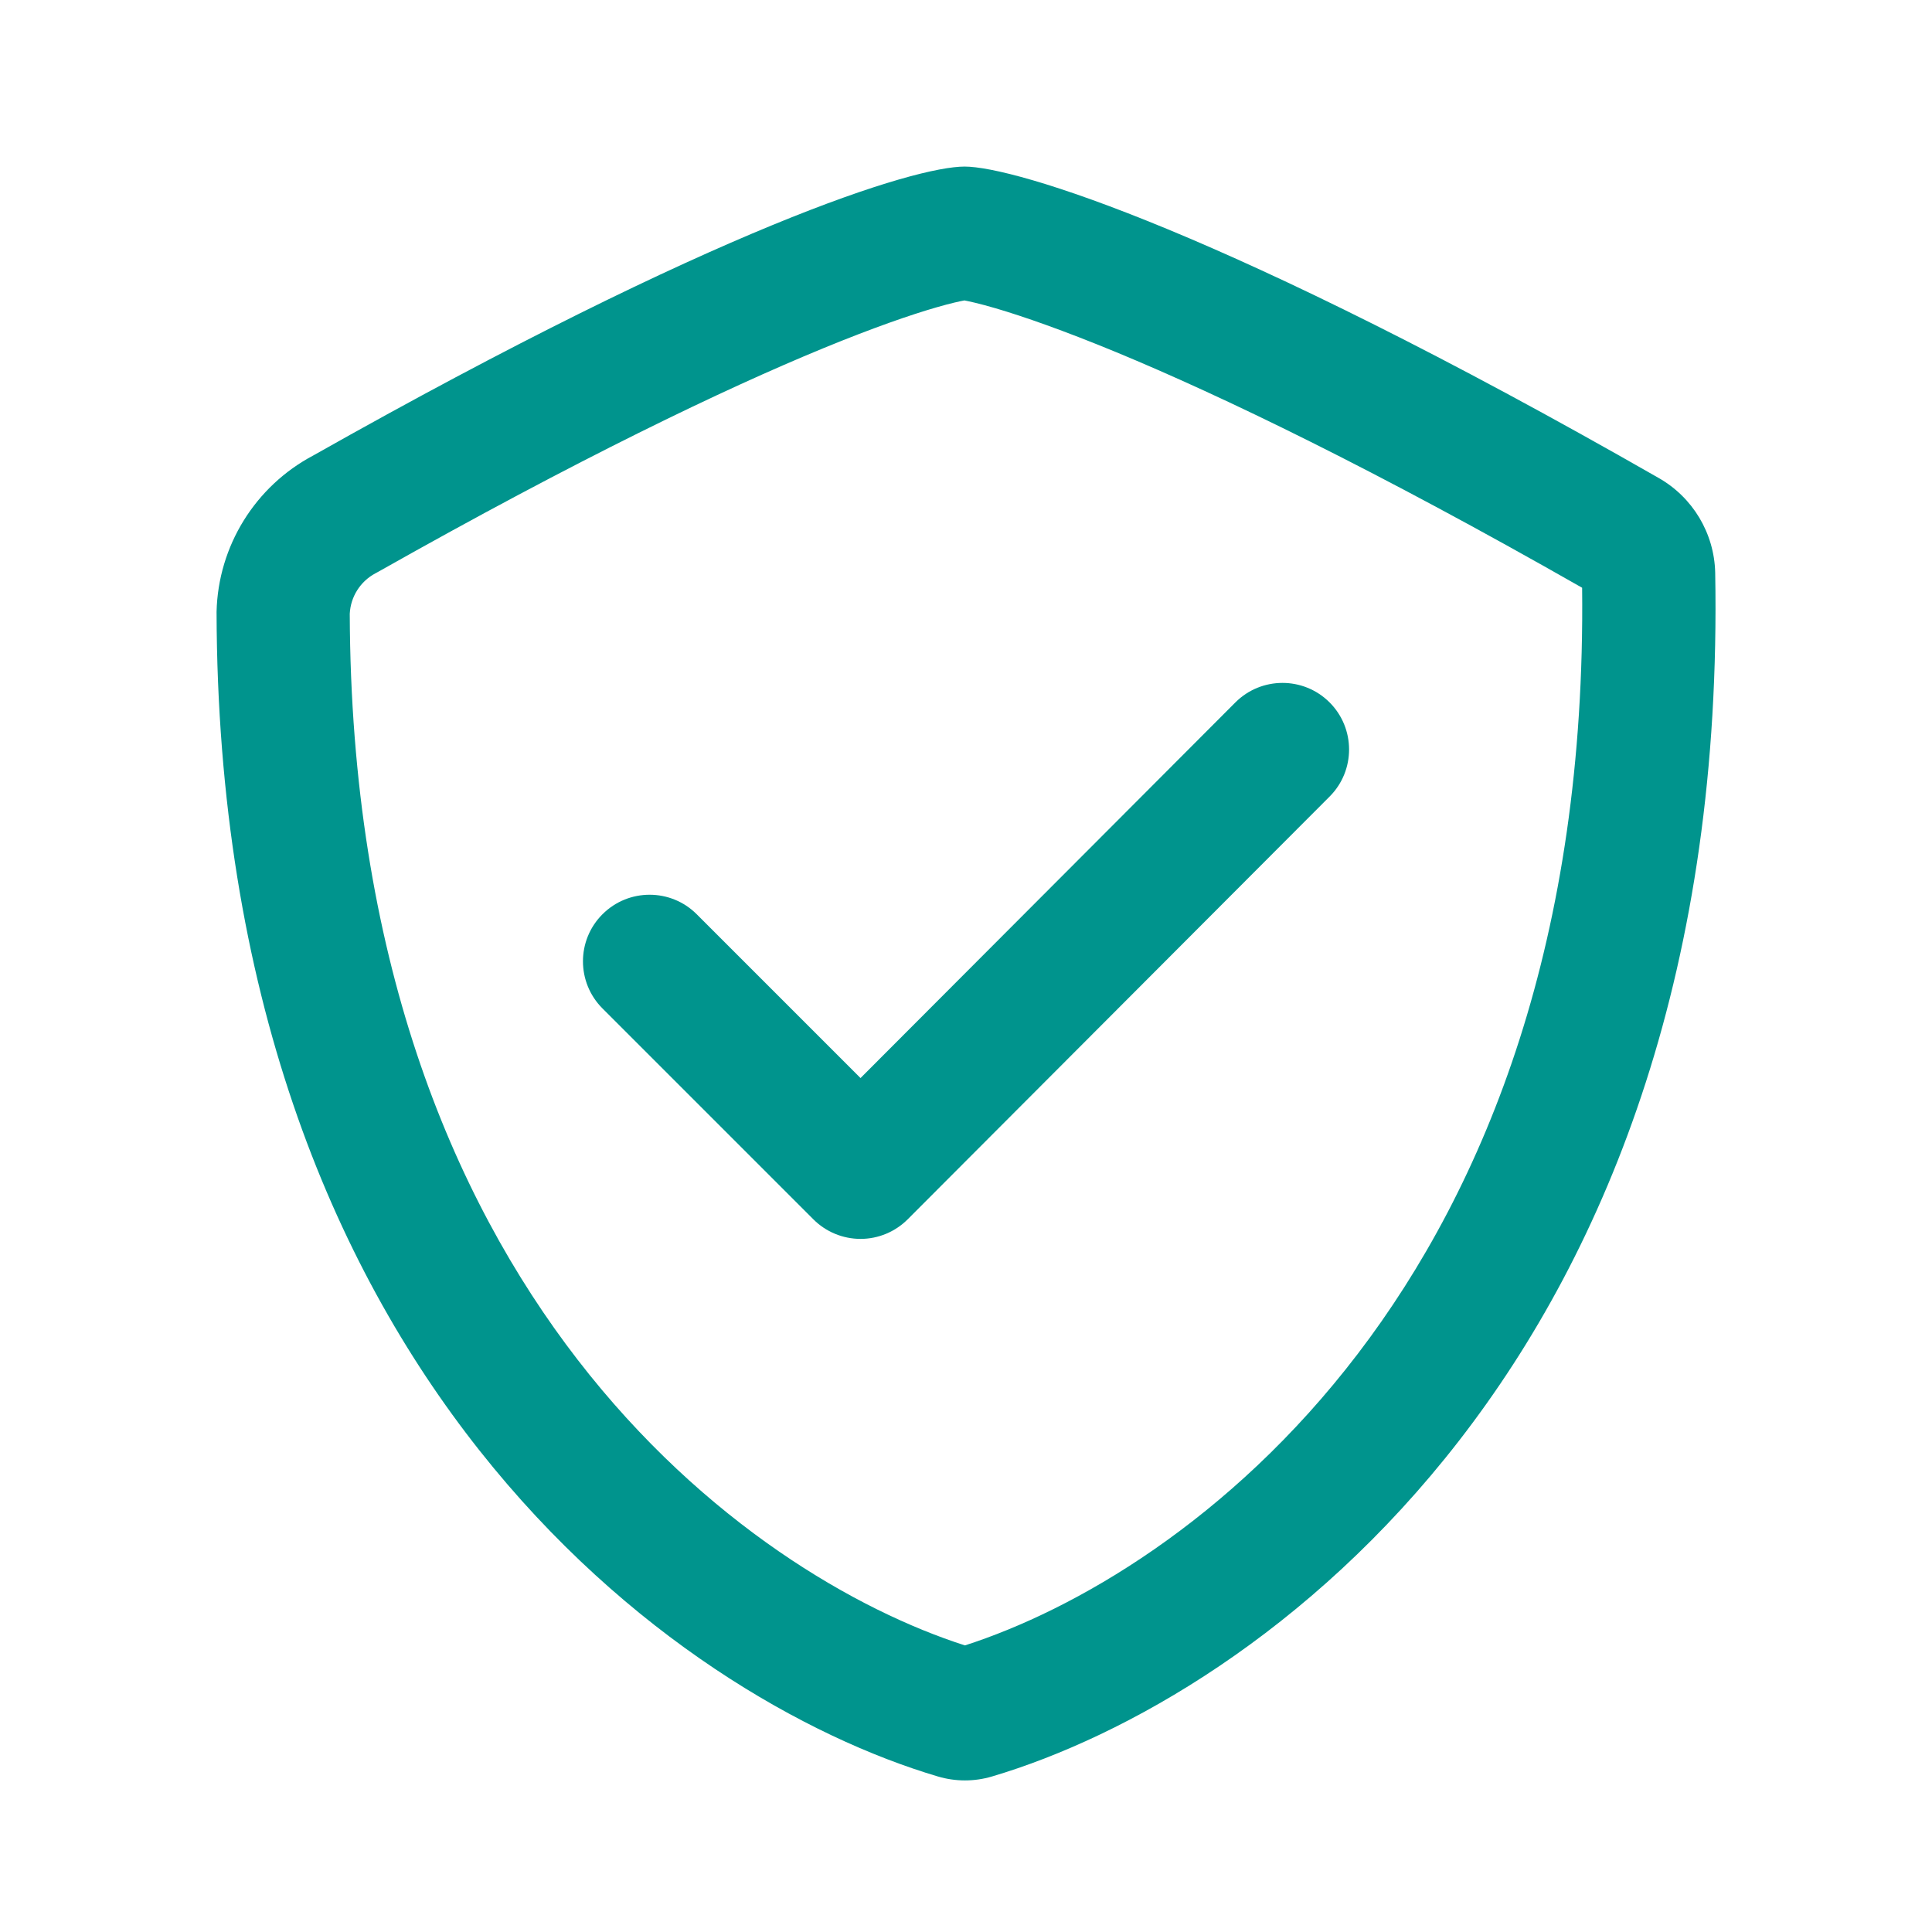
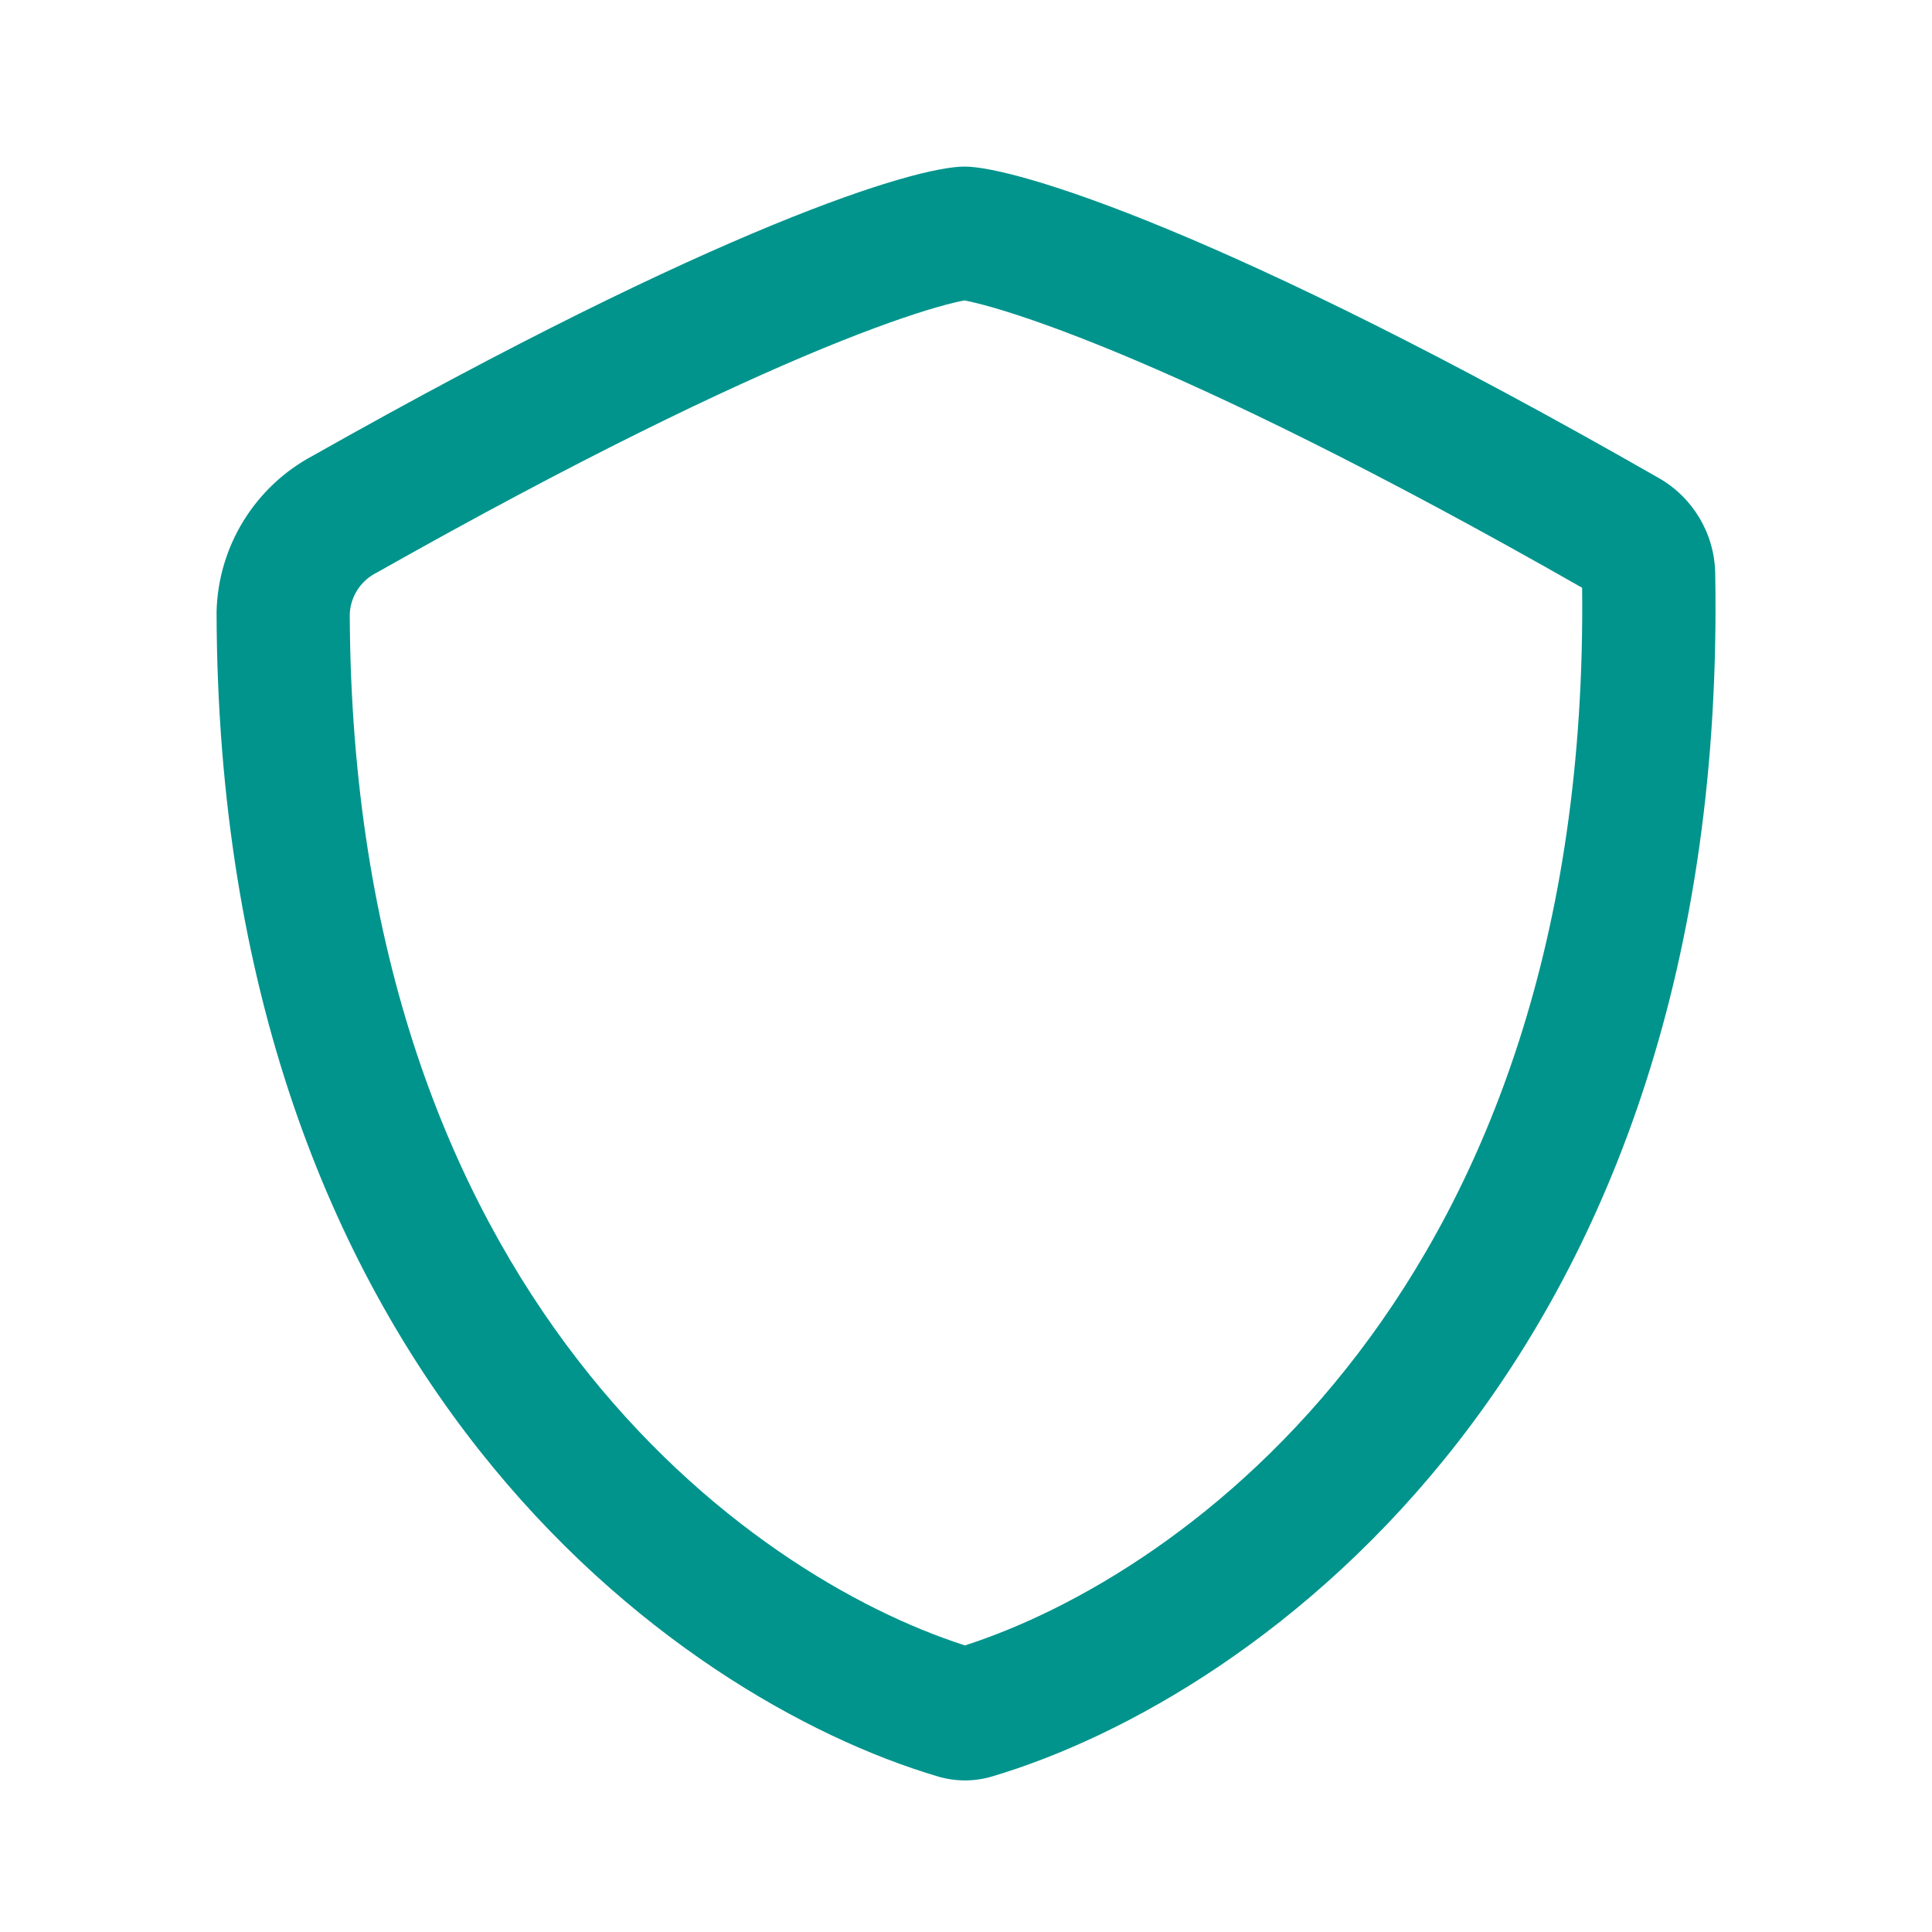
<svg xmlns="http://www.w3.org/2000/svg" fill="none" height="32" viewBox="0 0 32 32" width="32">
  <g clip-rule="evenodd" fill="#00948d" fill-rule="evenodd">
    <path d="m16.431 29.424c4.42-1.312 12.216-6.872 11.978-19.942-.016-.652-.373-1.247-.941-1.568-7.176-4.107-10.668-5.155-11.491-5.155-.823 0-4.059.985-10.788 4.785-.963.51-1.576 1.5-1.602 2.589.027 12.606 7.599 18.002 11.947 19.291.293.087.605.087.897 0zm-10.638-19.258c.014-.283.176-.538.427-.671.018-.009.035-.019.053-.029 3.309-1.868 5.716-3.02 7.363-3.698.825-.339 1.439-.551 1.867-.675.251-.073.401-.104.471-.117.072.014.236.048.516.13.46.135 1.121.365 2.005.73 1.738.72 4.266 1.935 7.71 3.899.13 11.626-6.625 16.363-10.223 17.518-3.552-1.139-10.15-5.773-10.189-17.087z" />
-     <path d="m22.021 11.633c.431.43.432 1.129.002 1.56l-6.989 7.003c-.207.207-.488.324-.78.324-.293 0-.574-.116-.781-.323l-3.494-3.494c-.431-.431-.431-1.13 0-1.56.431-.431 1.13-.431 1.561 0l2.713 2.713 6.208-6.221c.43-.431 1.129-.432 1.56-.002z" />
  </g>
</svg>